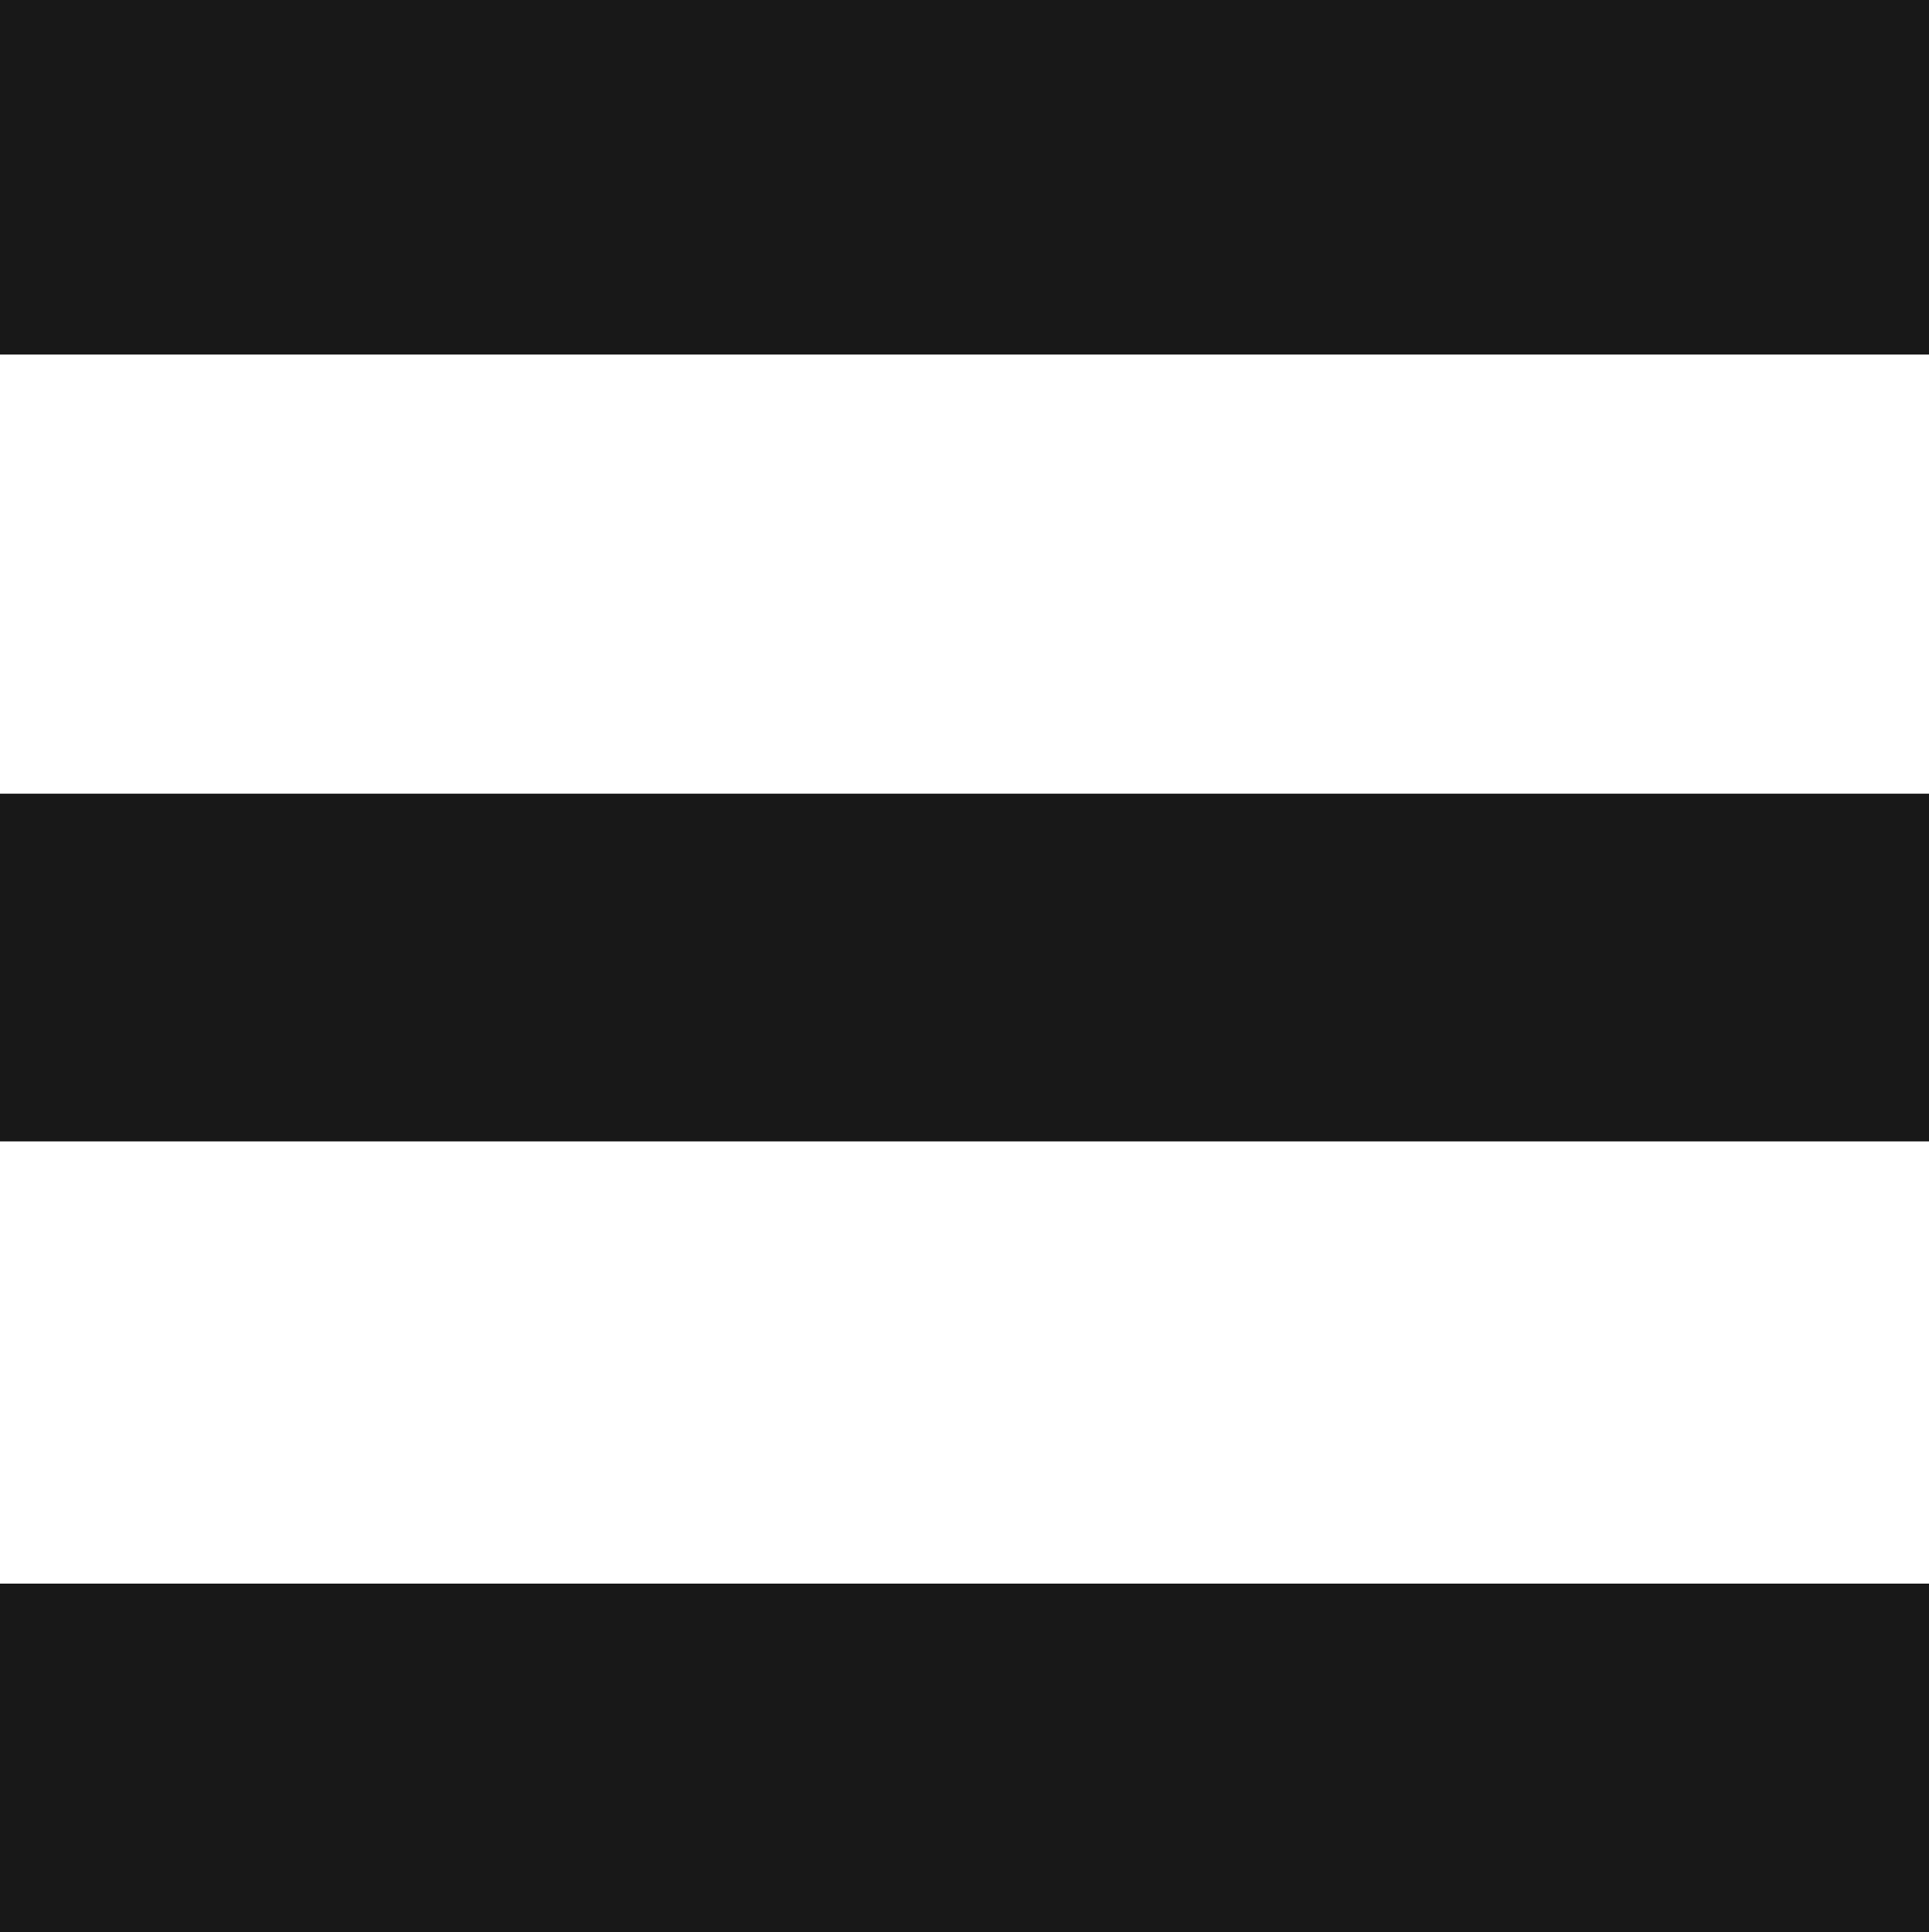
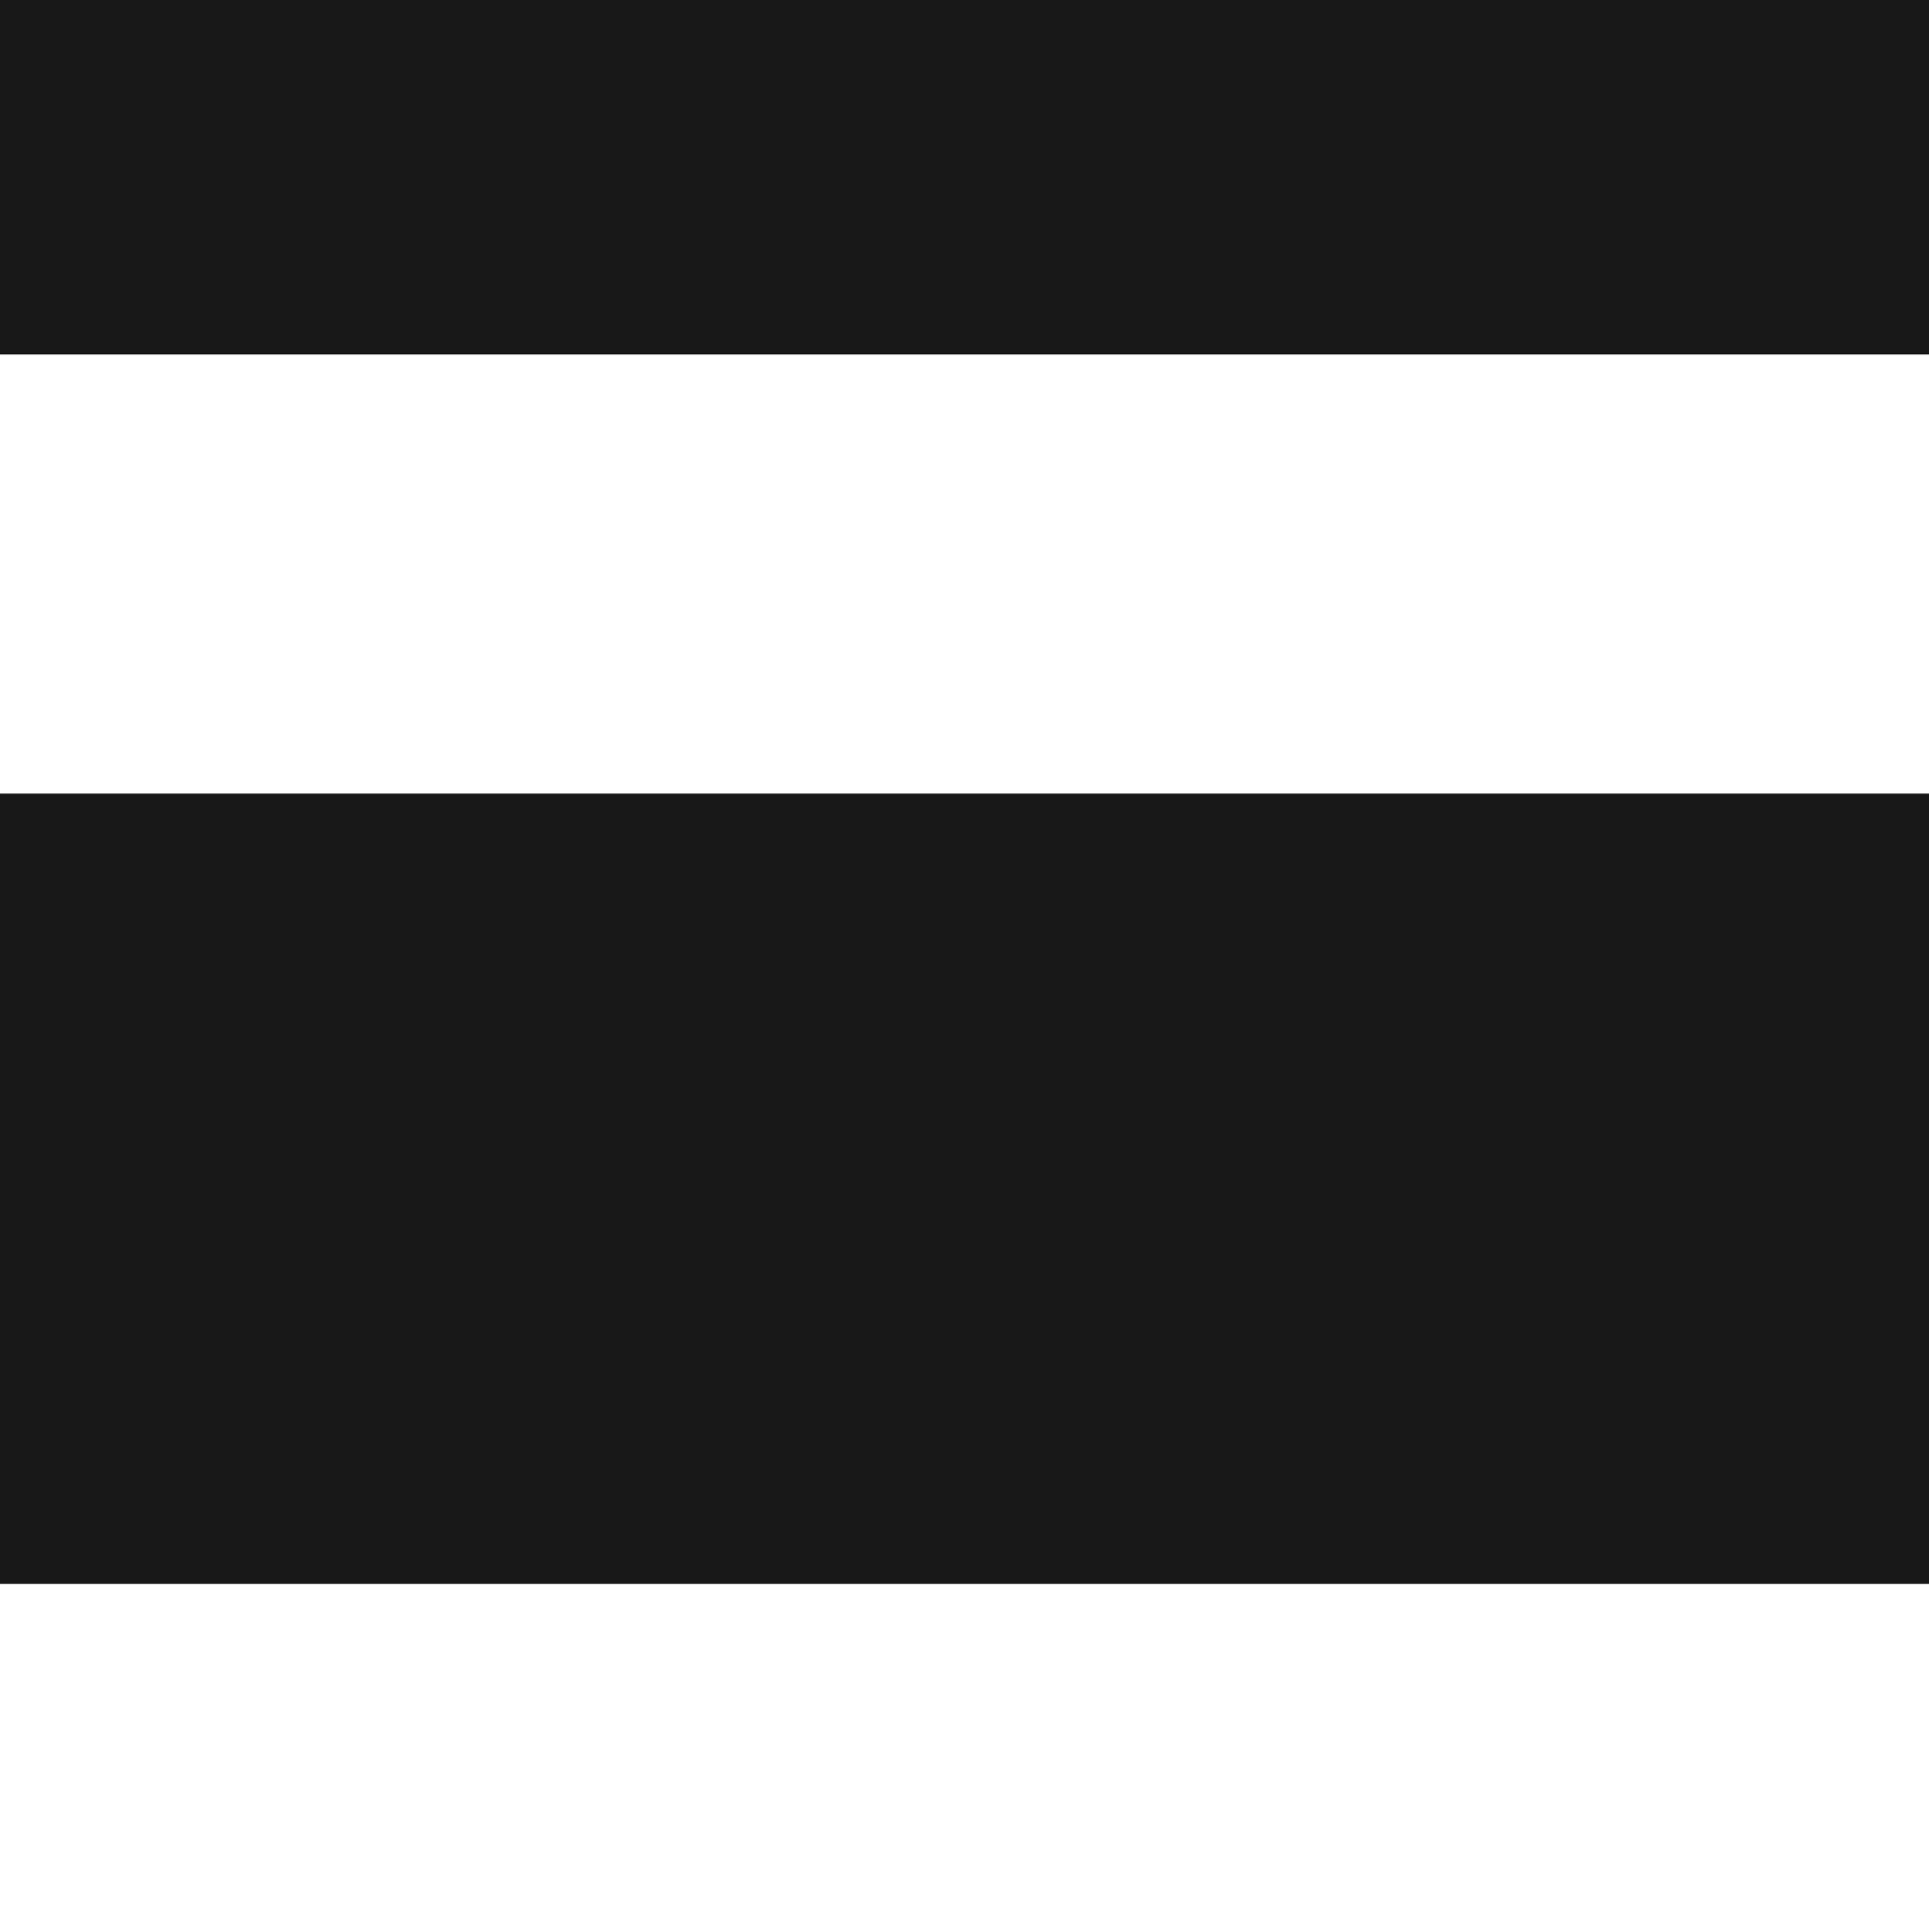
<svg xmlns="http://www.w3.org/2000/svg" version="1.1" id="Layer_1" x="0px" y="0px" viewBox="0 0 61.5 61.6" style="enable-background:new 0 0 61.5 61.6;" xml:space="preserve">
  <style type="text/css">
	.st0{fill-rule:evenodd;clip-rule:evenodd;fill:#181818;}
</style>
  <g>
    <g>
-       <path class="investi-track__app st0" d="M0,0v11.3h61.5V0H0z M0,61.6h61.5V50.5H0V61.6z M0,36.4h61.5V25.3H0V36.4z" />
+       <path class="investi-track__app st0" d="M0,0v11.3h61.5V0H0z M0,61.6h61.5V50.5H0V61.6z h61.5V25.3H0V36.4z" />
    </g>
  </g>
</svg>